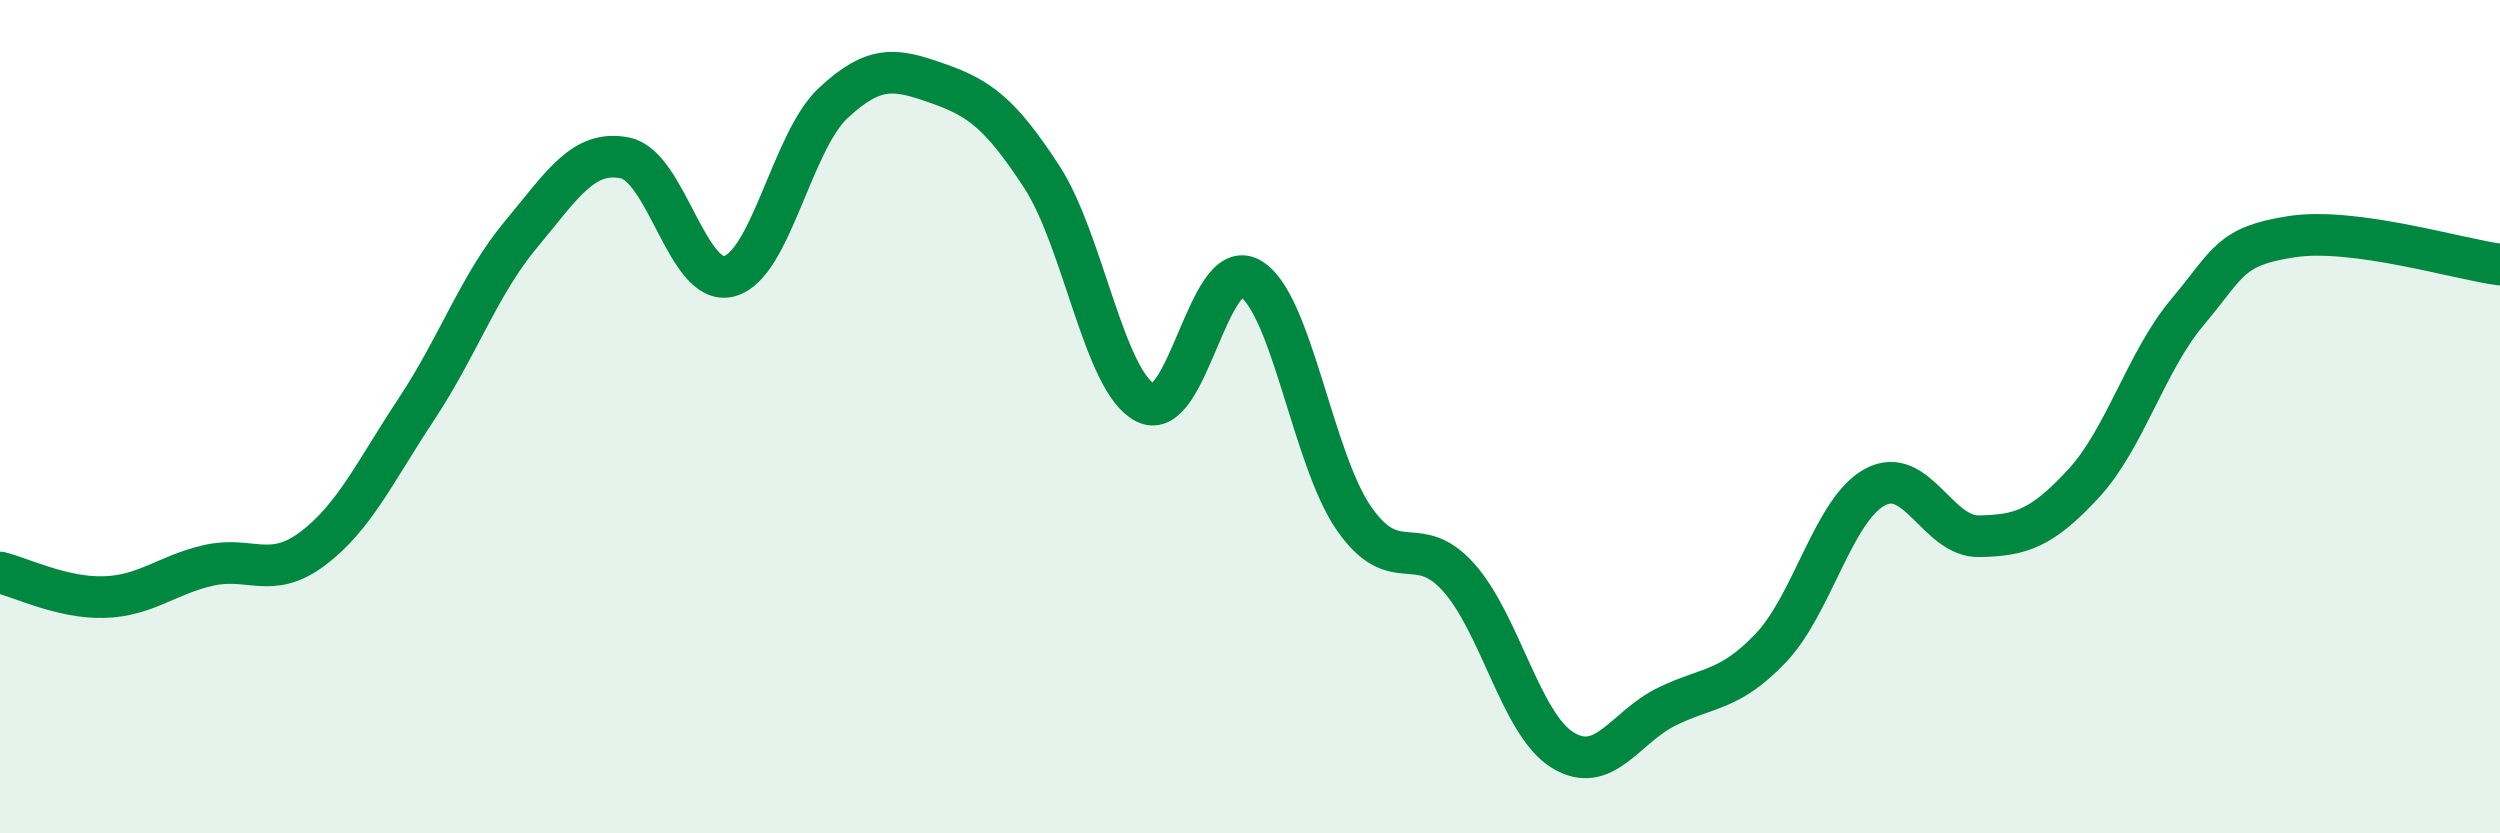
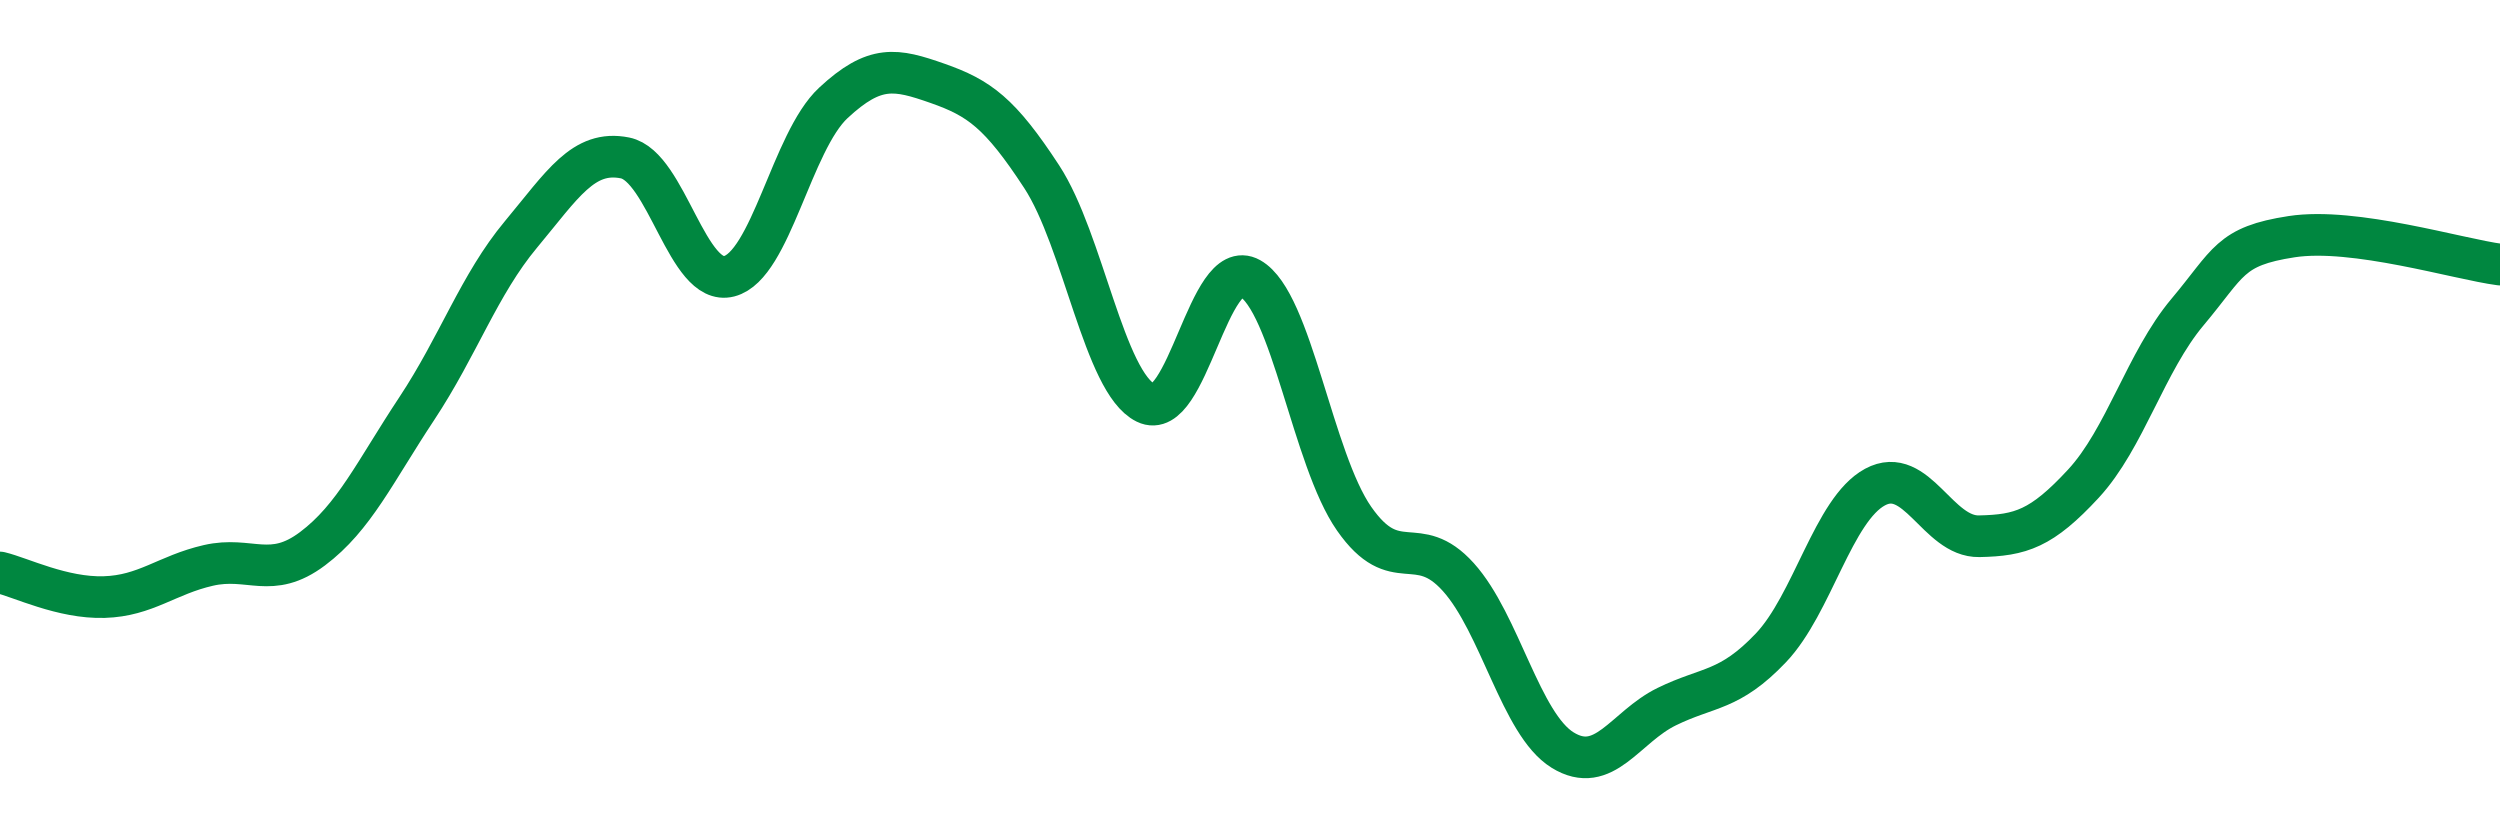
<svg xmlns="http://www.w3.org/2000/svg" width="60" height="20" viewBox="0 0 60 20">
-   <path d="M 0,13.74 C 0.5,13.86 1.5,14.36 2.5,14.33 C 3.5,14.3 4,13.8 5,13.57 C 6,13.34 6.5,13.92 7.5,13.17 C 8.5,12.42 9,11.32 10,9.81 C 11,8.3 11.5,6.83 12.5,5.63 C 13.5,4.43 14,3.59 15,3.79 C 16,3.99 16.5,6.89 17.5,6.63 C 18.5,6.37 19,3.4 20,2.47 C 21,1.54 21.5,1.65 22.5,2 C 23.5,2.35 24,2.71 25,4.24 C 26,5.77 26.5,9.18 27.5,9.67 C 28.5,10.16 29,6.12 30,6.68 C 31,7.24 31.5,11.02 32.5,12.45 C 33.5,13.88 34,12.74 35,13.85 C 36,14.96 36.5,17.38 37.5,18 C 38.5,18.62 39,17.45 40,16.96 C 41,16.47 41.5,16.6 42.5,15.55 C 43.5,14.5 44,12.23 45,11.69 C 46,11.15 46.5,12.89 47.5,12.87 C 48.5,12.85 49,12.69 50,11.61 C 51,10.53 51.5,8.68 52.5,7.49 C 53.5,6.3 53.5,5.91 55,5.68 C 56.5,5.45 59,6.22 60,6.35L60 20L0 20Z" fill="#008740" opacity="0.1" stroke-linecap="round" stroke-linejoin="round" />
  <path d="M 0,13.74 C 0.5,13.86 1.5,14.36 2.5,14.33 C 3.5,14.3 4,13.8 5,13.57 C 6,13.34 6.5,13.92 7.5,13.17 C 8.5,12.42 9,11.32 10,9.81 C 11,8.3 11.5,6.83 12.5,5.63 C 13.5,4.43 14,3.59 15,3.79 C 16,3.99 16.5,6.89 17.5,6.63 C 18.5,6.37 19,3.4 20,2.47 C 21,1.54 21.5,1.65 22.5,2 C 23.5,2.35 24,2.71 25,4.24 C 26,5.77 26.5,9.18 27.5,9.67 C 28.5,10.16 29,6.12 30,6.68 C 31,7.24 31.5,11.02 32.5,12.45 C 33.5,13.88 34,12.74 35,13.85 C 36,14.96 36.5,17.38 37.5,18 C 38.5,18.62 39,17.45 40,16.96 C 41,16.47 41.5,16.6 42.5,15.55 C 43.5,14.5 44,12.23 45,11.69 C 46,11.15 46.5,12.89 47.5,12.87 C 48.5,12.85 49,12.69 50,11.61 C 51,10.53 51.5,8.68 52.5,7.49 C 53.5,6.3 53.5,5.91 55,5.68 C 56.5,5.45 59,6.22 60,6.35" stroke="#008740" stroke-width="1" fill="none" stroke-linecap="round" stroke-linejoin="round" />
</svg>